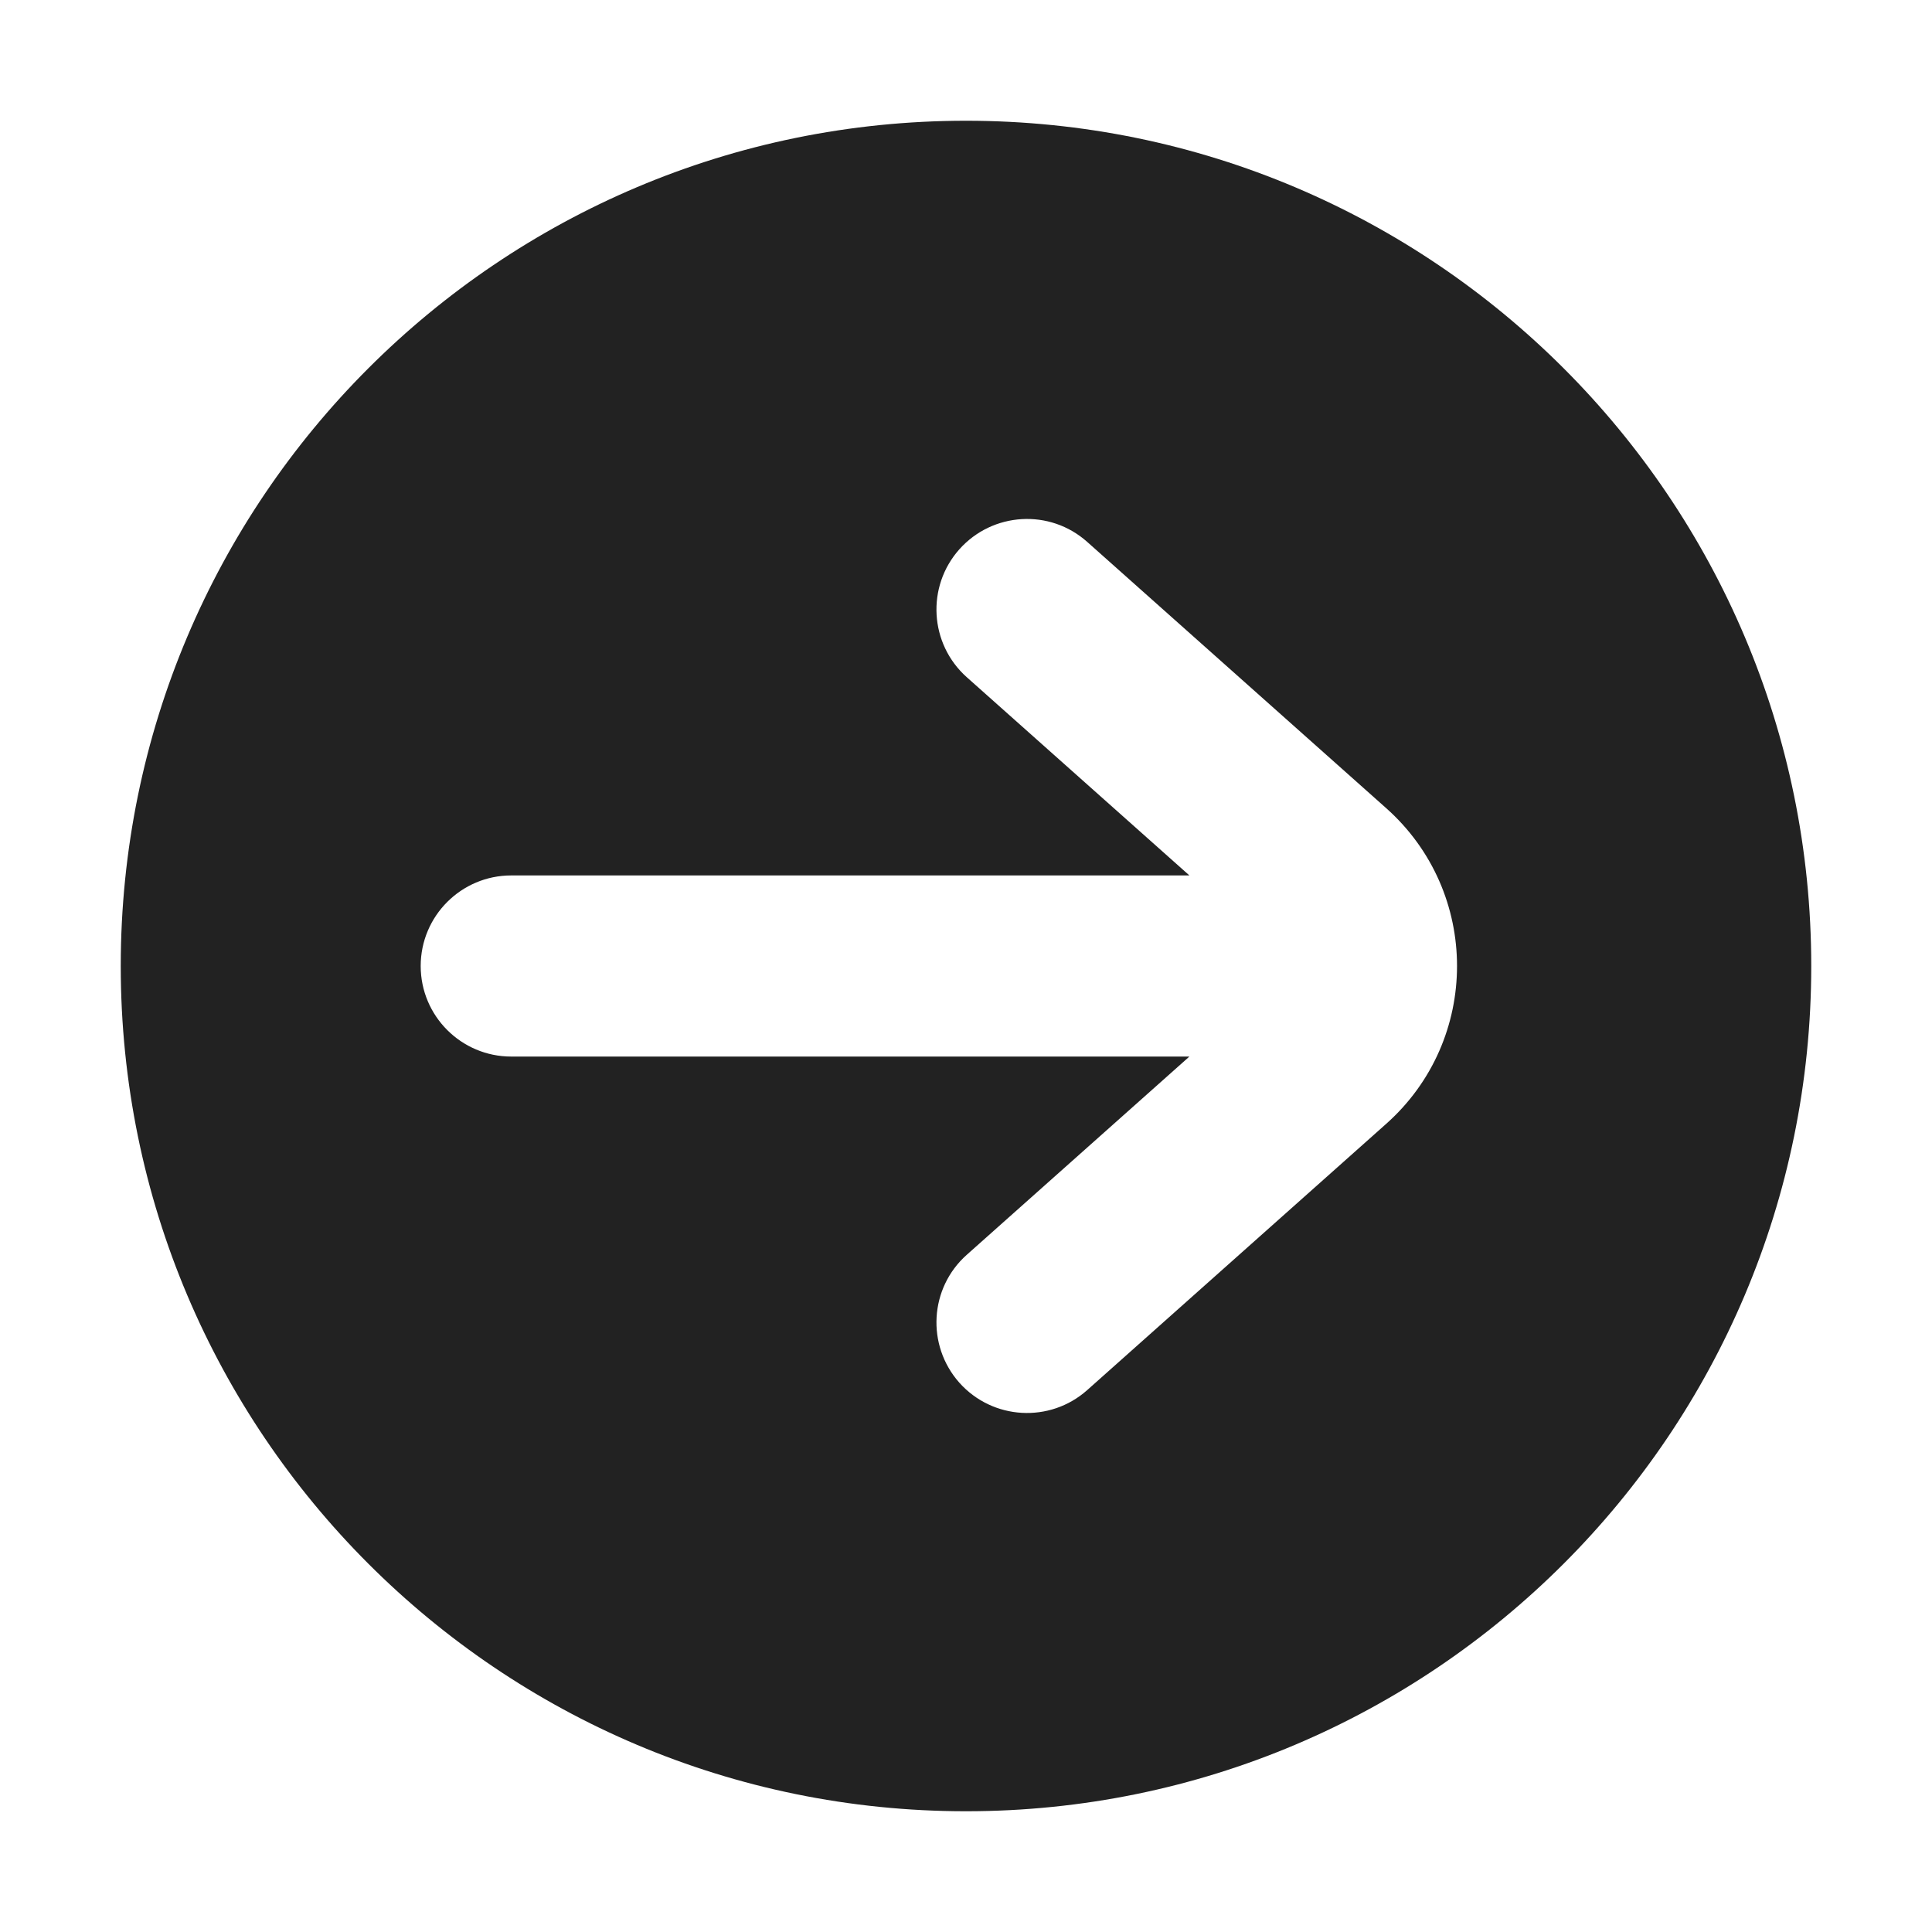
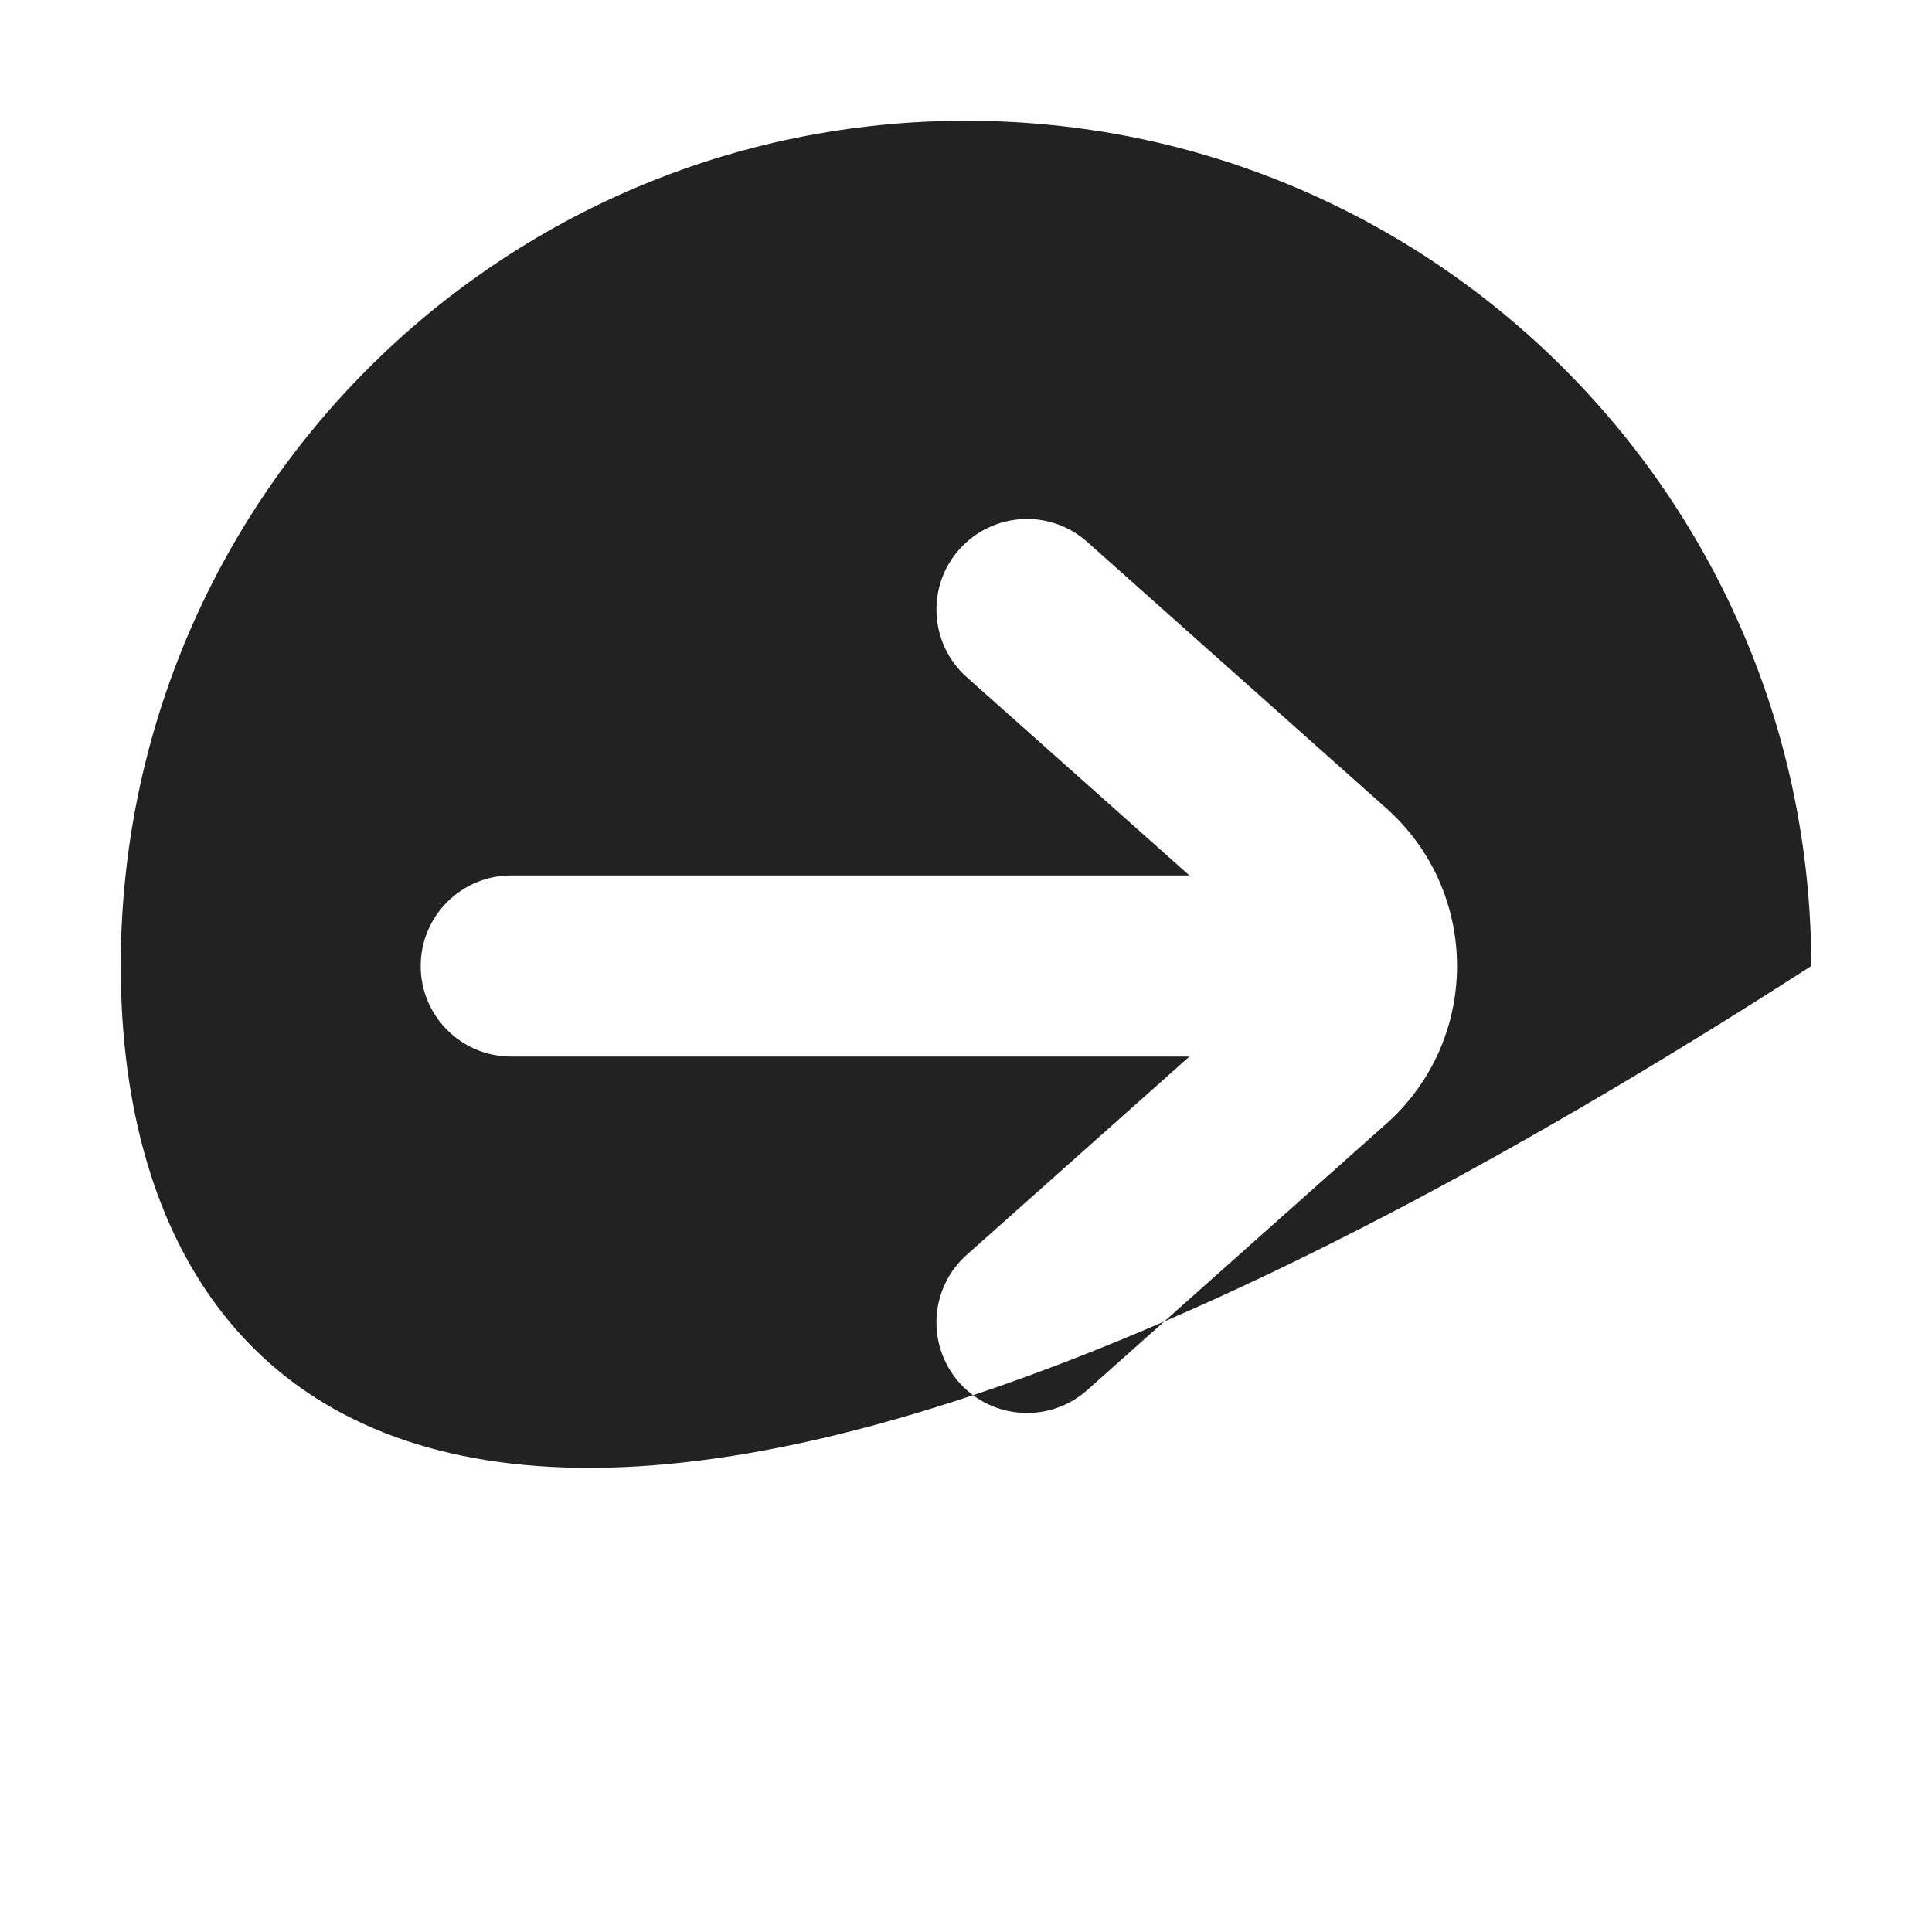
<svg xmlns="http://www.w3.org/2000/svg" width="16" height="16" viewBox="0 0 16 16" fill="none">
-   <path fill-rule="evenodd" clip-rule="evenodd" d="M15 8C15 11.866 11.866 15 8 15C4.134 15 1 11.866 1 8C1 4.134 4.134 1 8 1C11.866 1 15 4.134 15 8ZM3.484 8C3.484 7.586 3.82 7.25 4.234 7.25H9.85L8.006 5.608C7.697 5.332 7.67 4.858 7.945 4.549C8.221 4.24 8.695 4.212 9.004 4.488L11.48 6.693C12.262 7.389 12.262 8.611 11.48 9.307L9.004 11.512C8.695 11.787 8.221 11.76 7.945 11.451C7.67 11.141 7.697 10.667 8.006 10.392L9.85 8.75H4.234C3.82 8.75 3.484 8.414 3.484 8Z" fill="#222222" />
+   <path fill-rule="evenodd" clip-rule="evenodd" d="M15 8C4.134 15 1 11.866 1 8C1 4.134 4.134 1 8 1C11.866 1 15 4.134 15 8ZM3.484 8C3.484 7.586 3.82 7.25 4.234 7.25H9.85L8.006 5.608C7.697 5.332 7.67 4.858 7.945 4.549C8.221 4.24 8.695 4.212 9.004 4.488L11.48 6.693C12.262 7.389 12.262 8.611 11.48 9.307L9.004 11.512C8.695 11.787 8.221 11.76 7.945 11.451C7.67 11.141 7.697 10.667 8.006 10.392L9.85 8.75H4.234C3.82 8.75 3.484 8.414 3.484 8Z" fill="#222222" />
</svg>